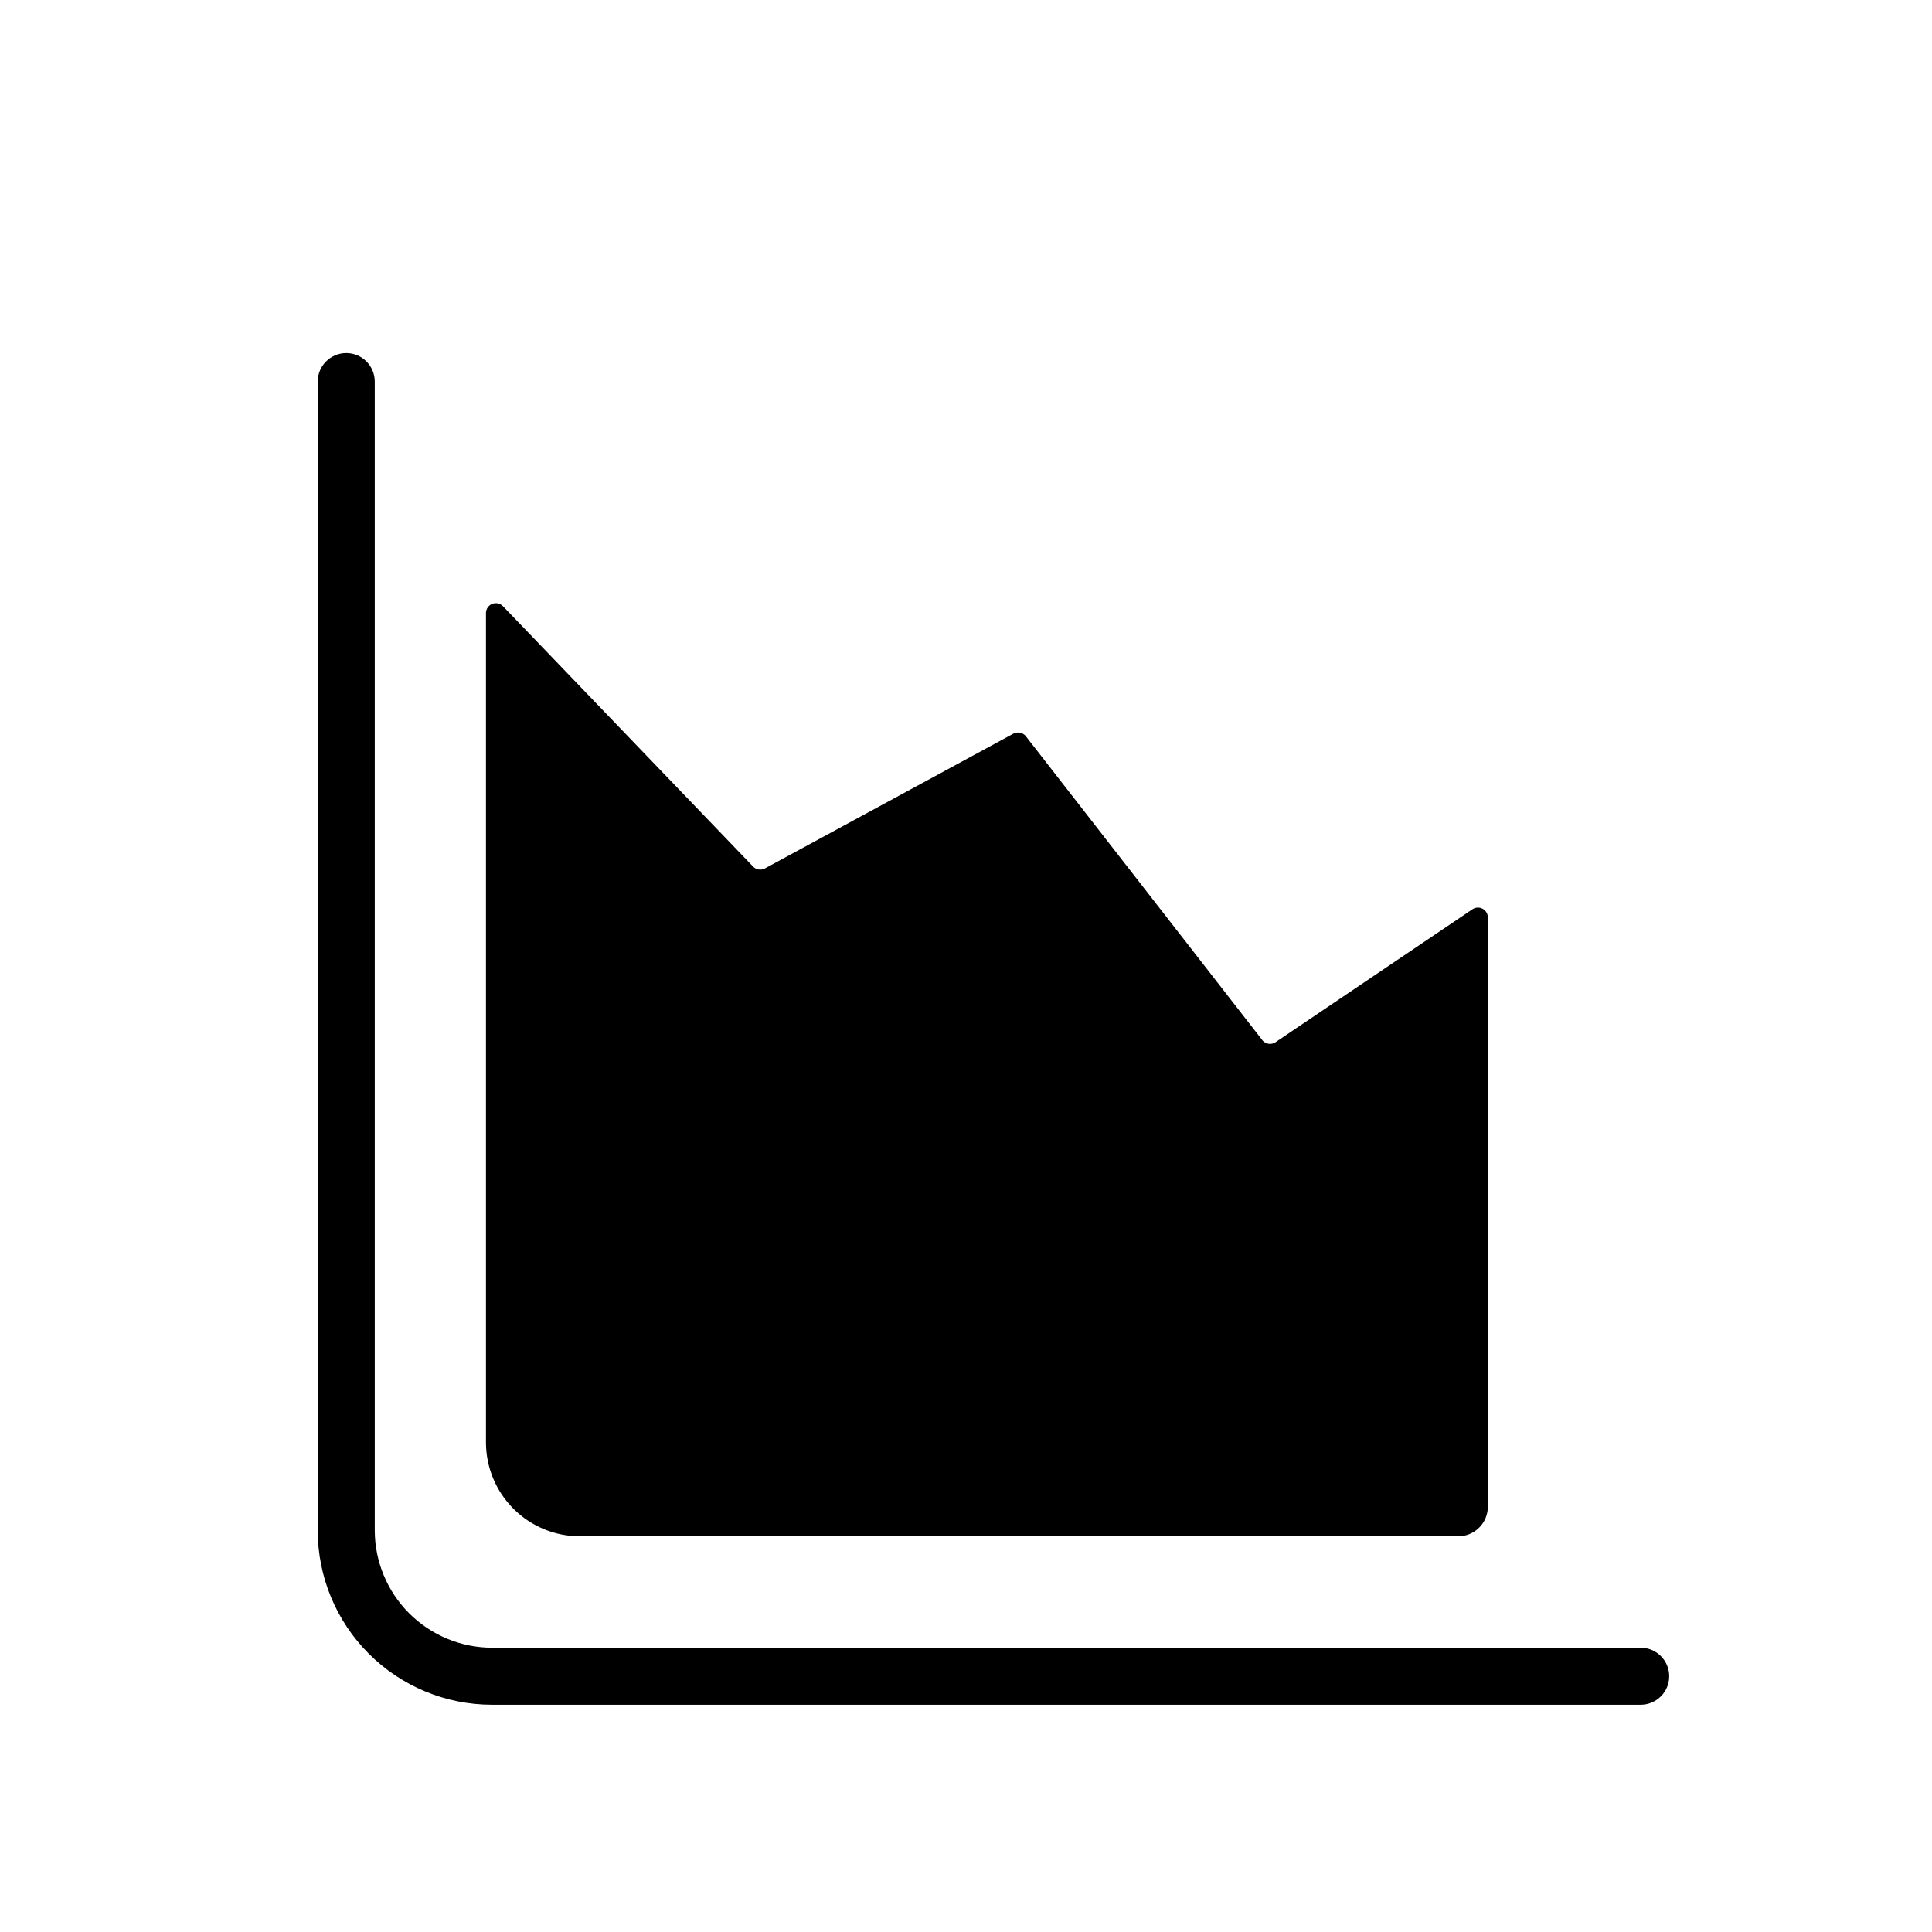
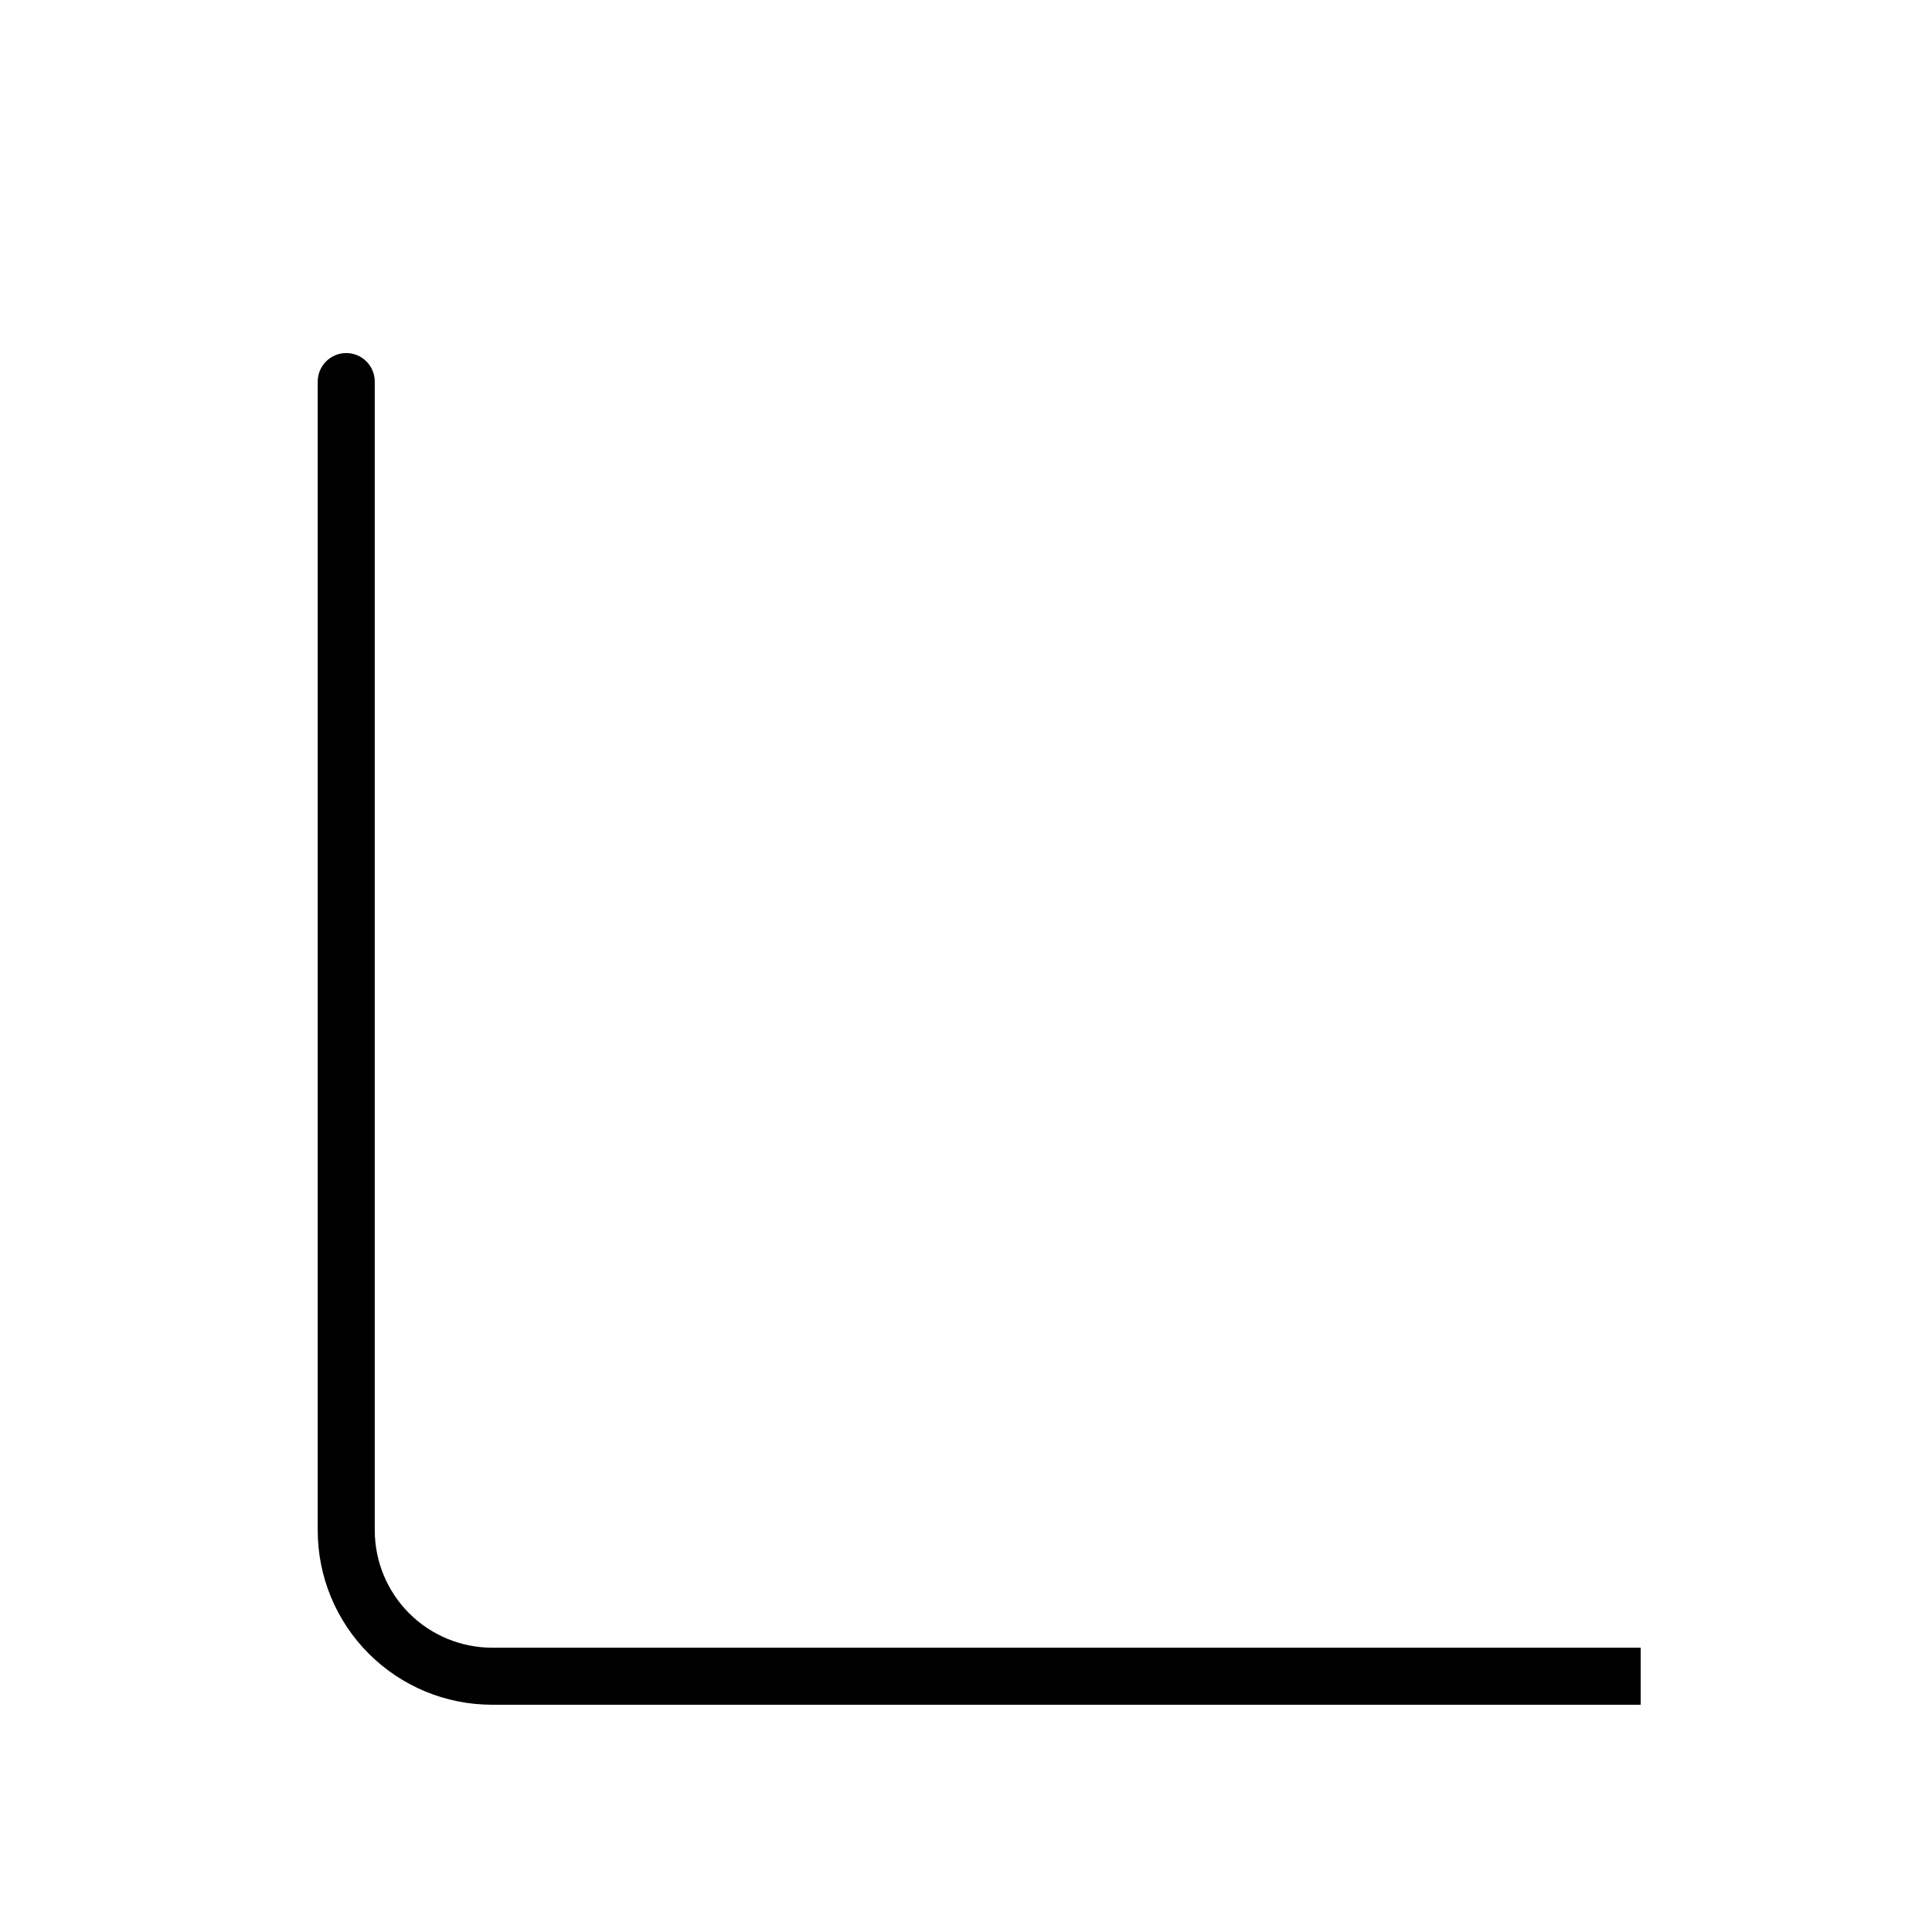
<svg xmlns="http://www.w3.org/2000/svg" fill="#000000" width="800px" height="800px" version="1.1" viewBox="144 144 512 512">
  <g>
-     <path d="m578.8 580.66h-304.45c-8.23-0.027-16.117-3.312-21.934-9.137-5.816-5.824-9.086-13.715-9.102-21.949v-304.45c0-4.176-3.383-7.559-7.555-7.559-4.176 0-7.559 3.383-7.559 7.559v304.45c0 12.246 4.859 23.988 13.516 32.652 8.652 8.66 20.391 13.535 32.633 13.547h304.45c4.172 0 7.559-3.383 7.559-7.555 0-4.176-3.387-7.559-7.559-7.559z" />
-     <path d="m297.68 551.14h232.76-0.004c2.086 0 4.086-0.828 5.559-2.301 1.473-1.473 2.301-3.473 2.301-5.559v-156.18c-0.012-0.949-0.543-1.816-1.379-2.266-0.836-0.453-1.852-0.414-2.648 0.098l-52.246 35.266v0.004c-1.07 0.711-2.504 0.539-3.375-0.406l-62.926-80.859c-0.828-0.859-2.125-1.062-3.176-0.504l-65.848 35.719c-1.035 0.551-2.312 0.344-3.125-0.504l-66.301-69.02c-0.742-0.754-1.863-0.984-2.844-0.59-0.984 0.398-1.629 1.344-1.641 2.402v219.86c0.016 6.59 2.644 12.91 7.309 17.566 4.668 4.656 10.988 7.269 17.582 7.269z" />
+     <path d="m578.8 580.66h-304.45c-8.23-0.027-16.117-3.312-21.934-9.137-5.816-5.824-9.086-13.715-9.102-21.949v-304.45c0-4.176-3.383-7.559-7.555-7.559-4.176 0-7.559 3.383-7.559 7.559v304.45c0 12.246 4.859 23.988 13.516 32.652 8.652 8.66 20.391 13.535 32.633 13.547h304.45z" />
  </g>
</svg>